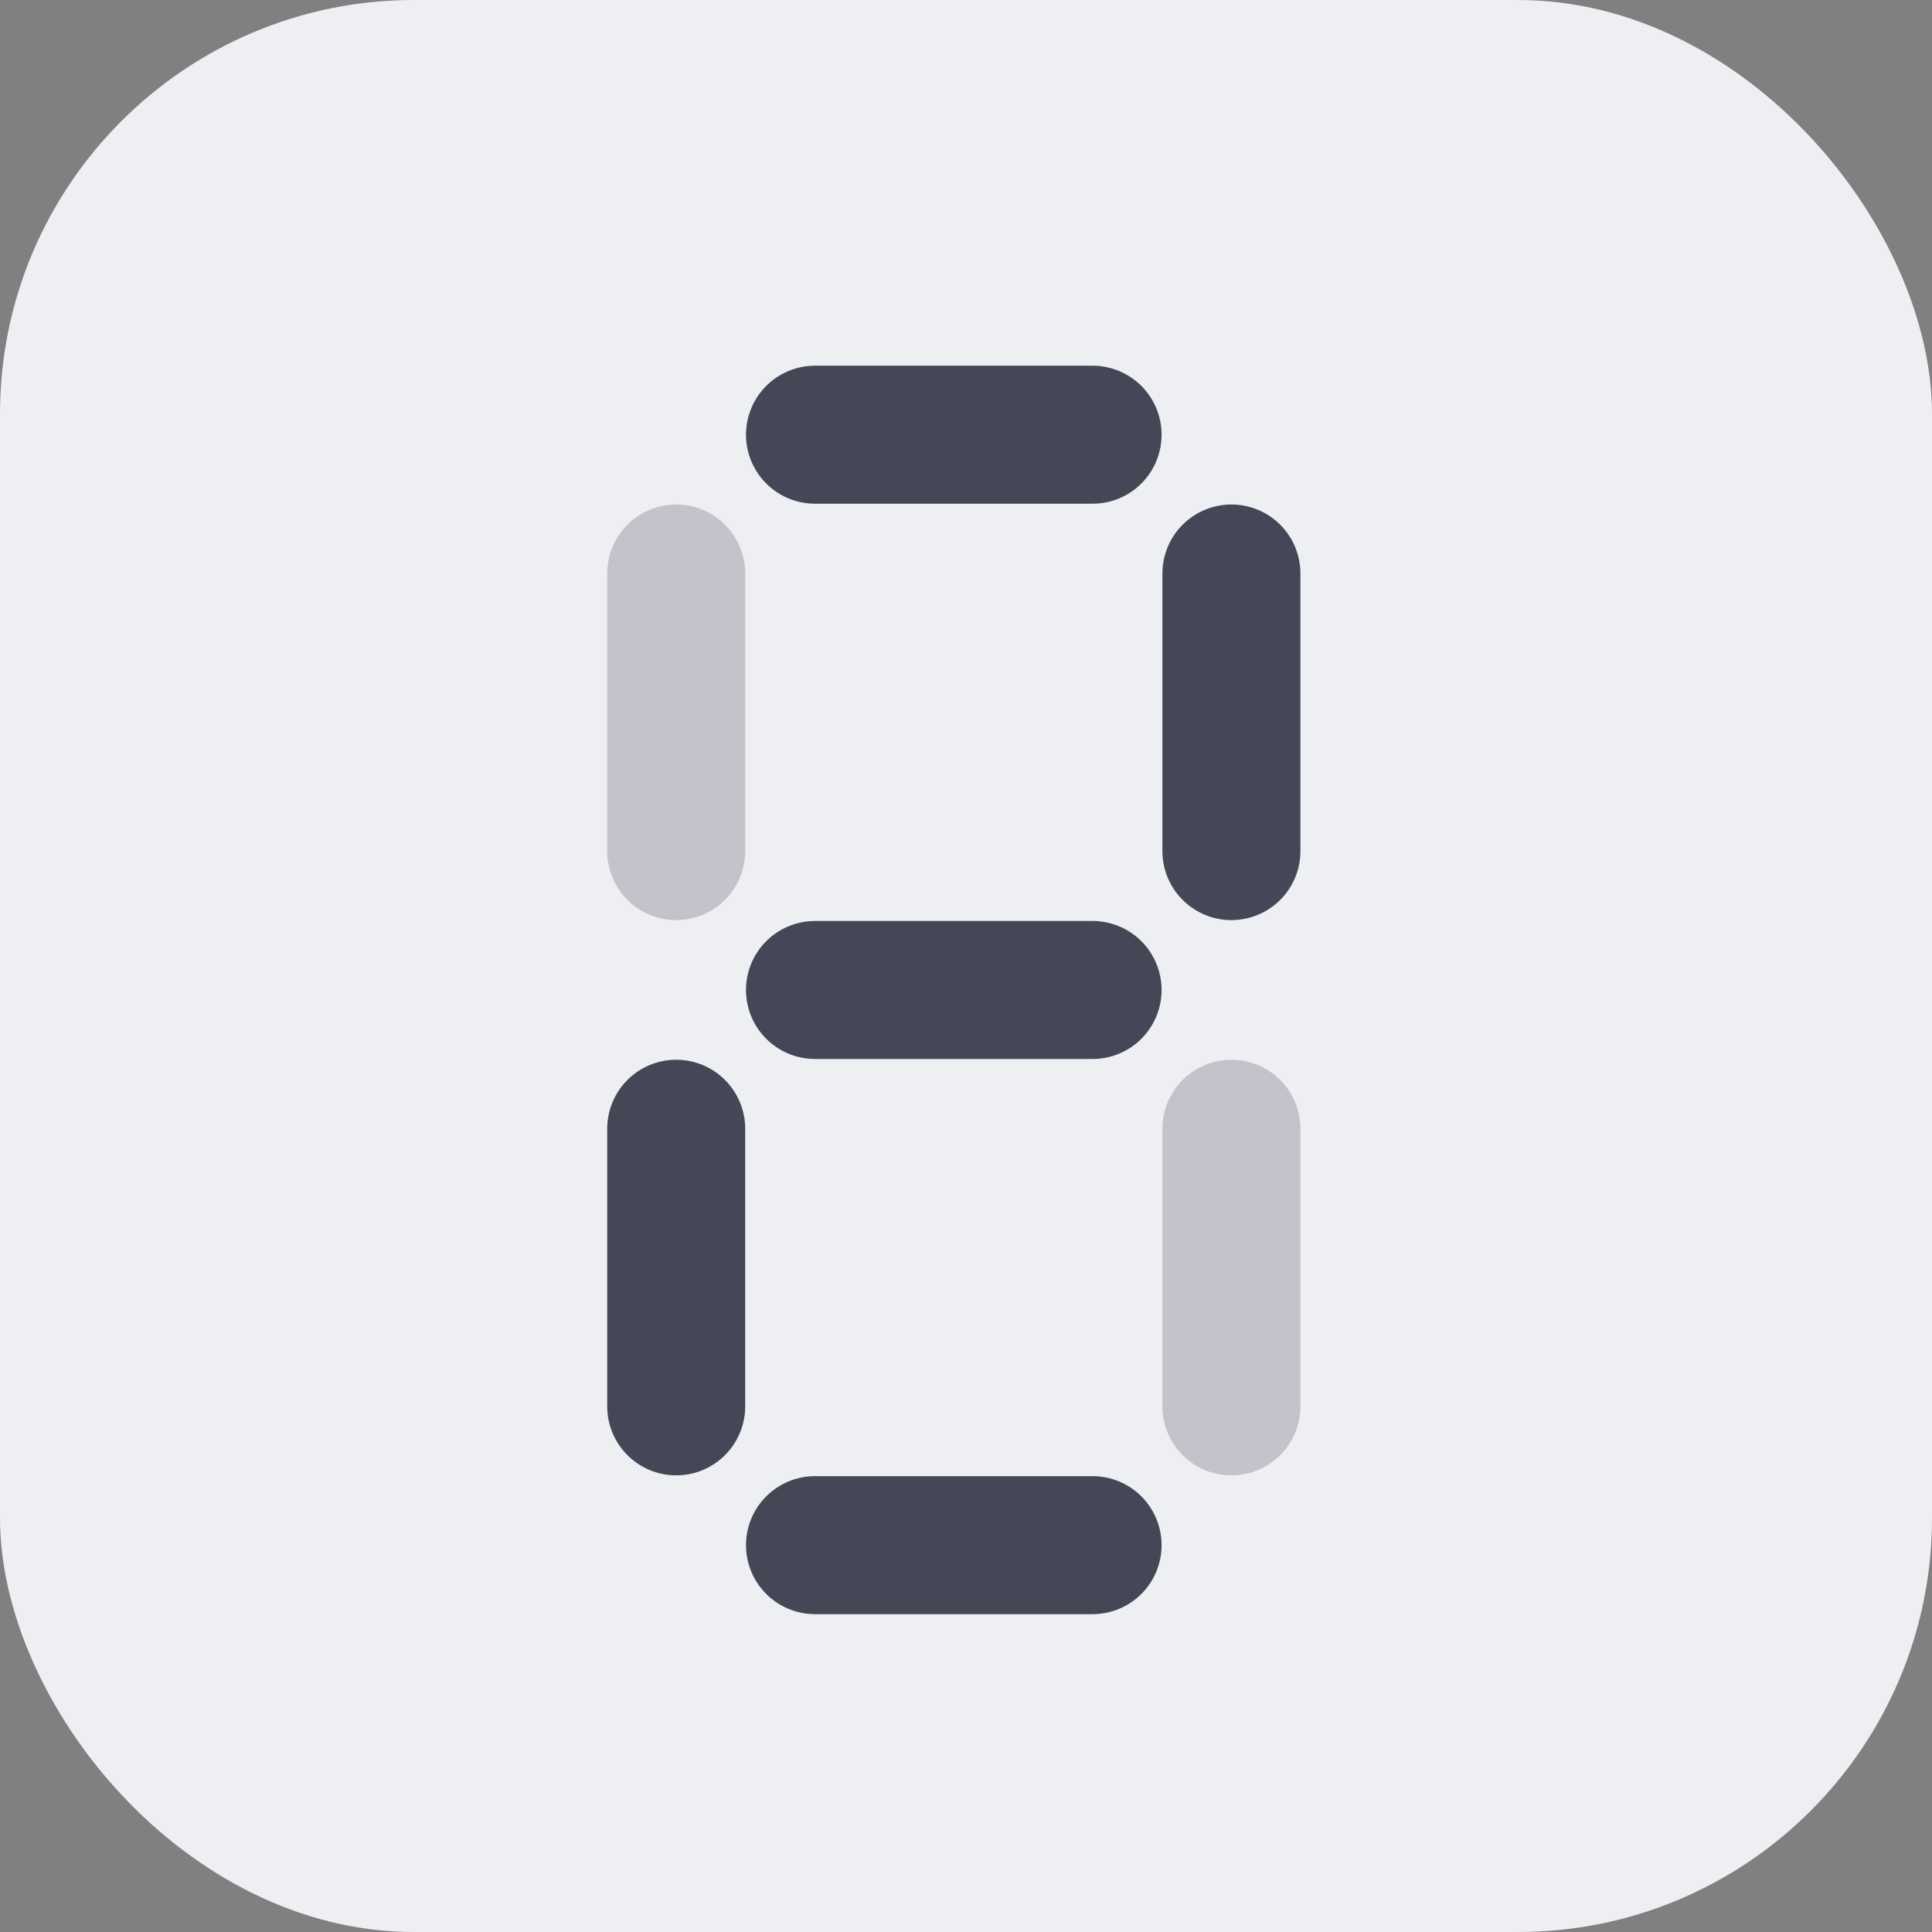
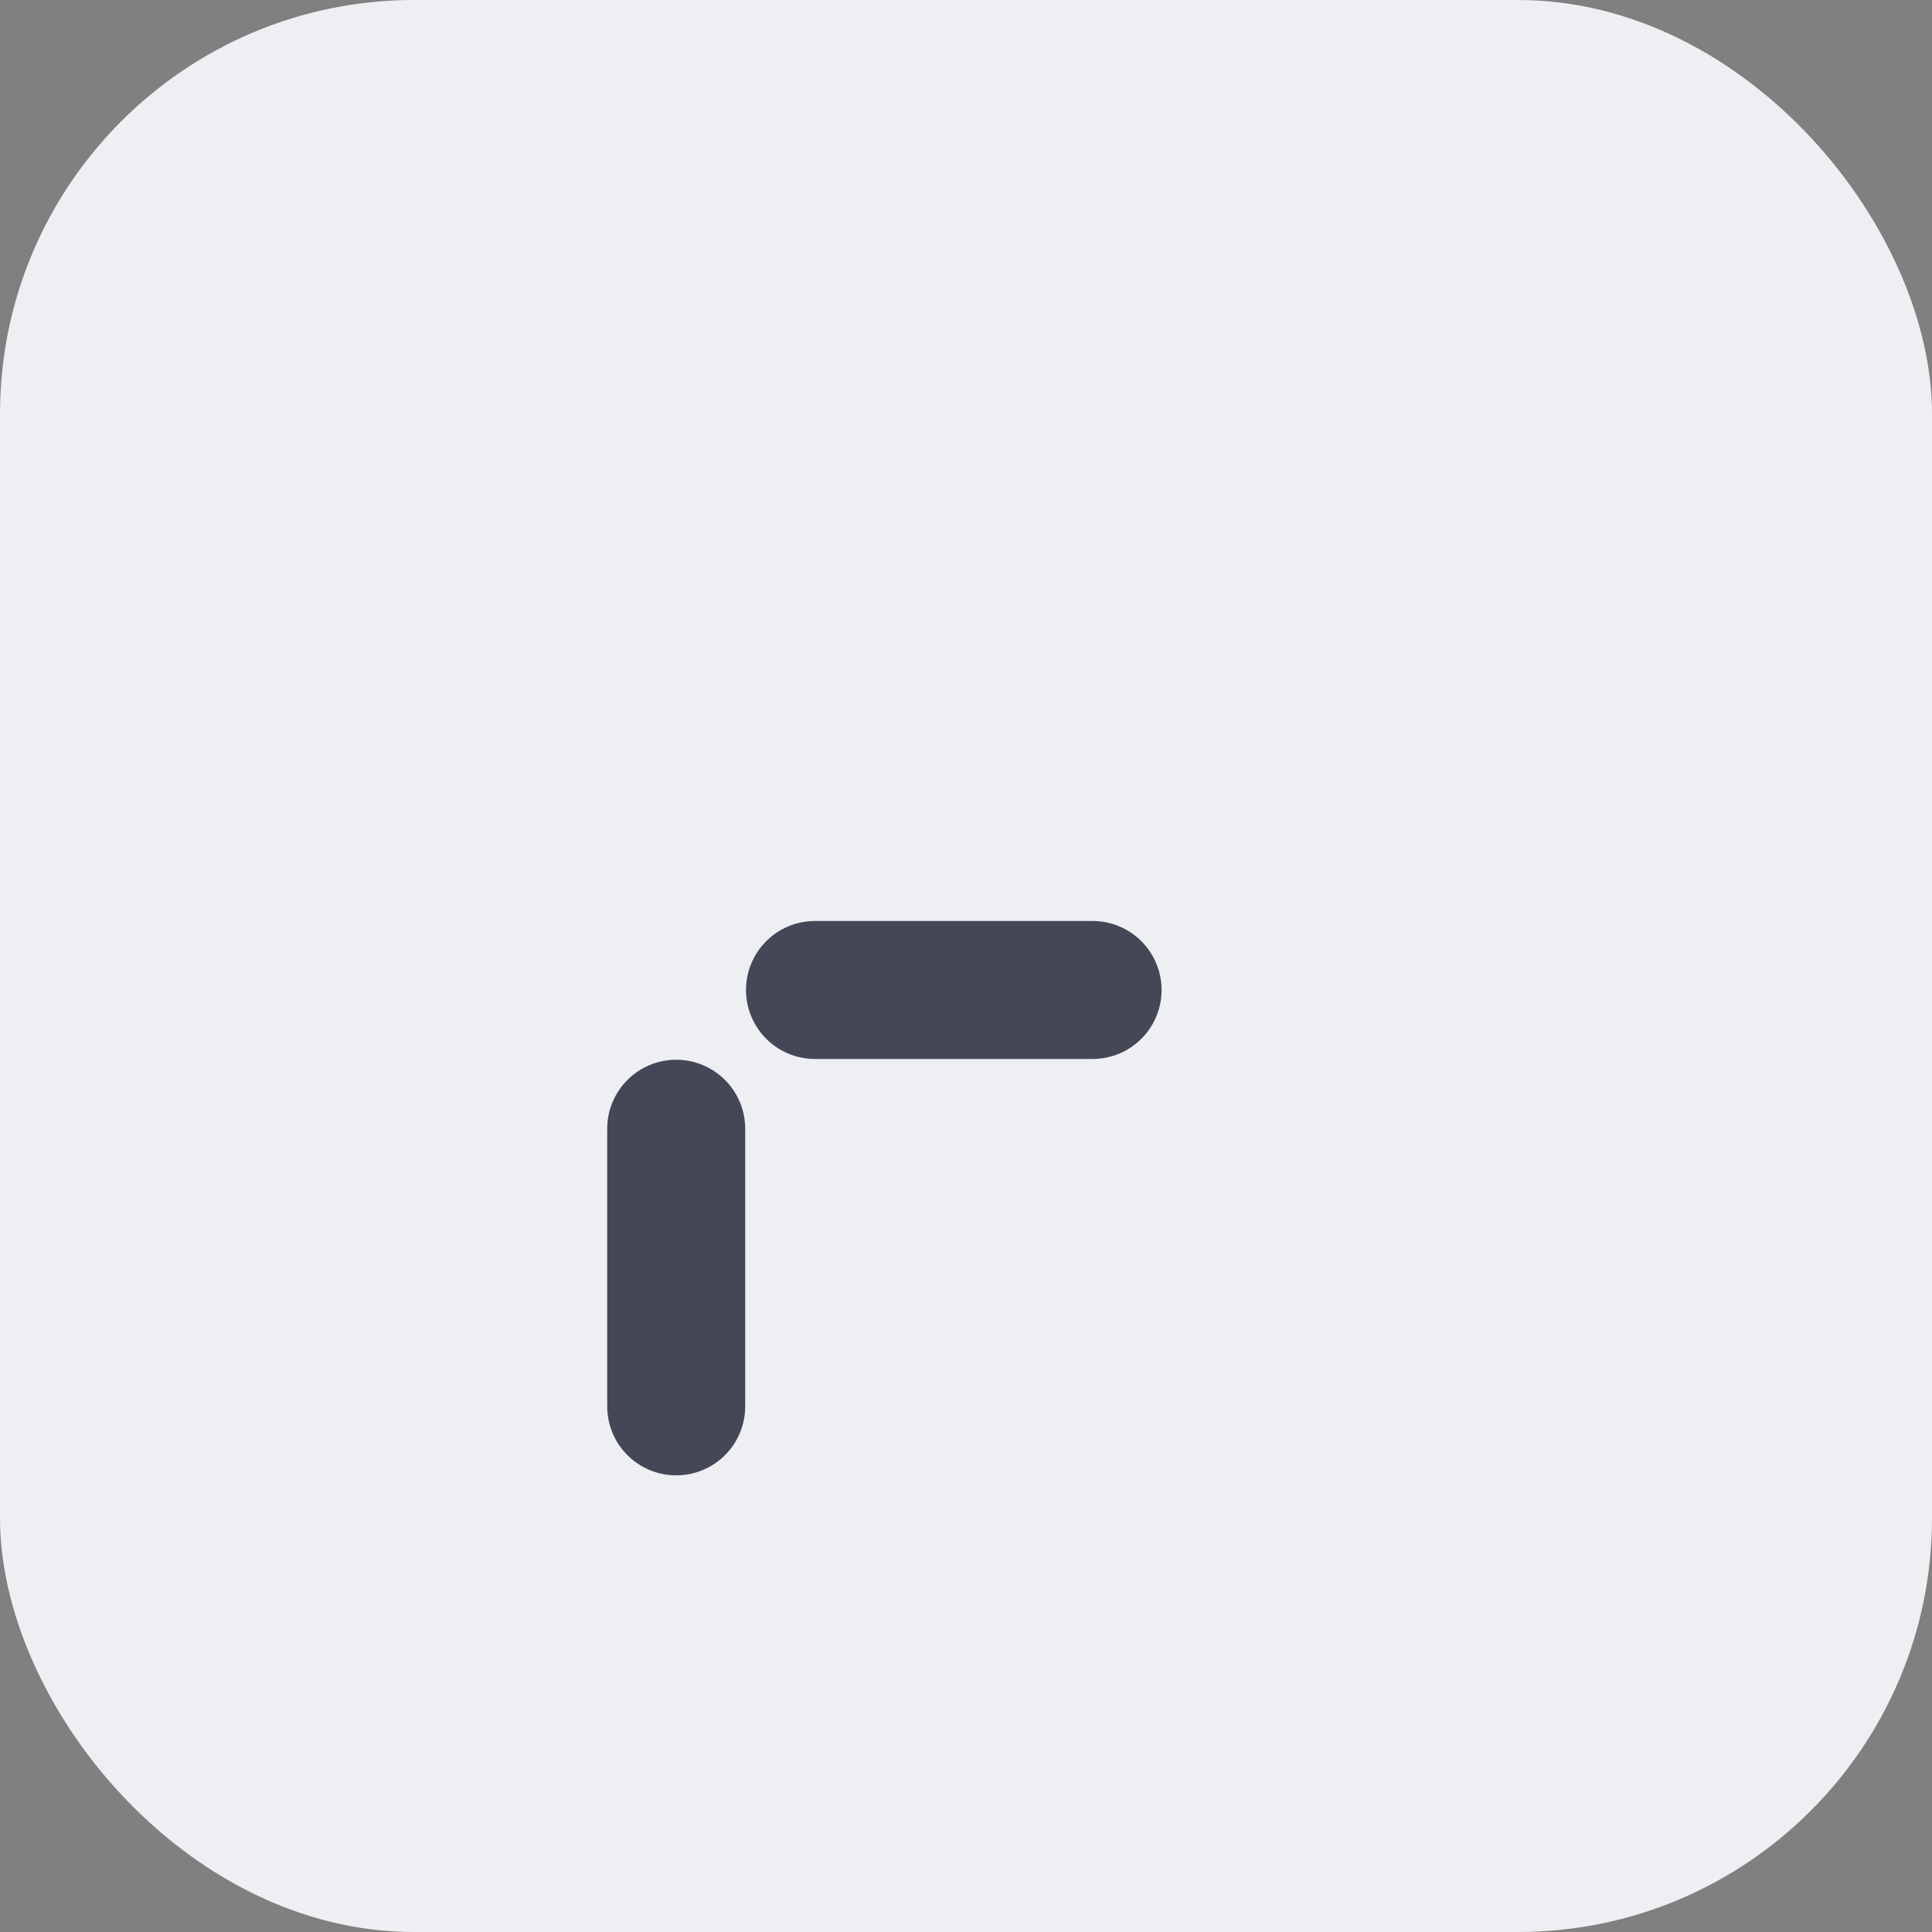
<svg xmlns="http://www.w3.org/2000/svg" width="56" height="56" viewBox="0 0 56 56" fill="none">
  <rect x="0" y="0" width="56" height="56" fill="#808080" stroke="none" />
  <rect width="56" height="56" rx="12" fill="#EEEFF3" />
-   <path d="M35.693 16.623L35.693 24.67" stroke="#454756" stroke-width="4" stroke-linecap="round" />
-   <path opacity="0.25" d="M35.693 32.717L35.693 40.764" stroke="#454756" stroke-width="4" stroke-linecap="round" />
-   <path d="M31.669 44.787L23.623 44.787" stroke="#454756" stroke-width="4" stroke-linecap="round" />
-   <path d="M31.669 12.6L23.623 12.6" stroke="#454756" stroke-width="4" stroke-linecap="round" />
  <path d="M31.669 28.695L23.623 28.695" stroke="#454756" stroke-width="4" stroke-linecap="round" />
-   <path opacity="0.25" d="M19.6 16.623L19.6 24.67" stroke="#454756" stroke-width="4" stroke-linecap="round" />
  <path d="M19.6 32.717L19.6 40.764" stroke="#454756" stroke-width="4" stroke-linecap="round" />
</svg>